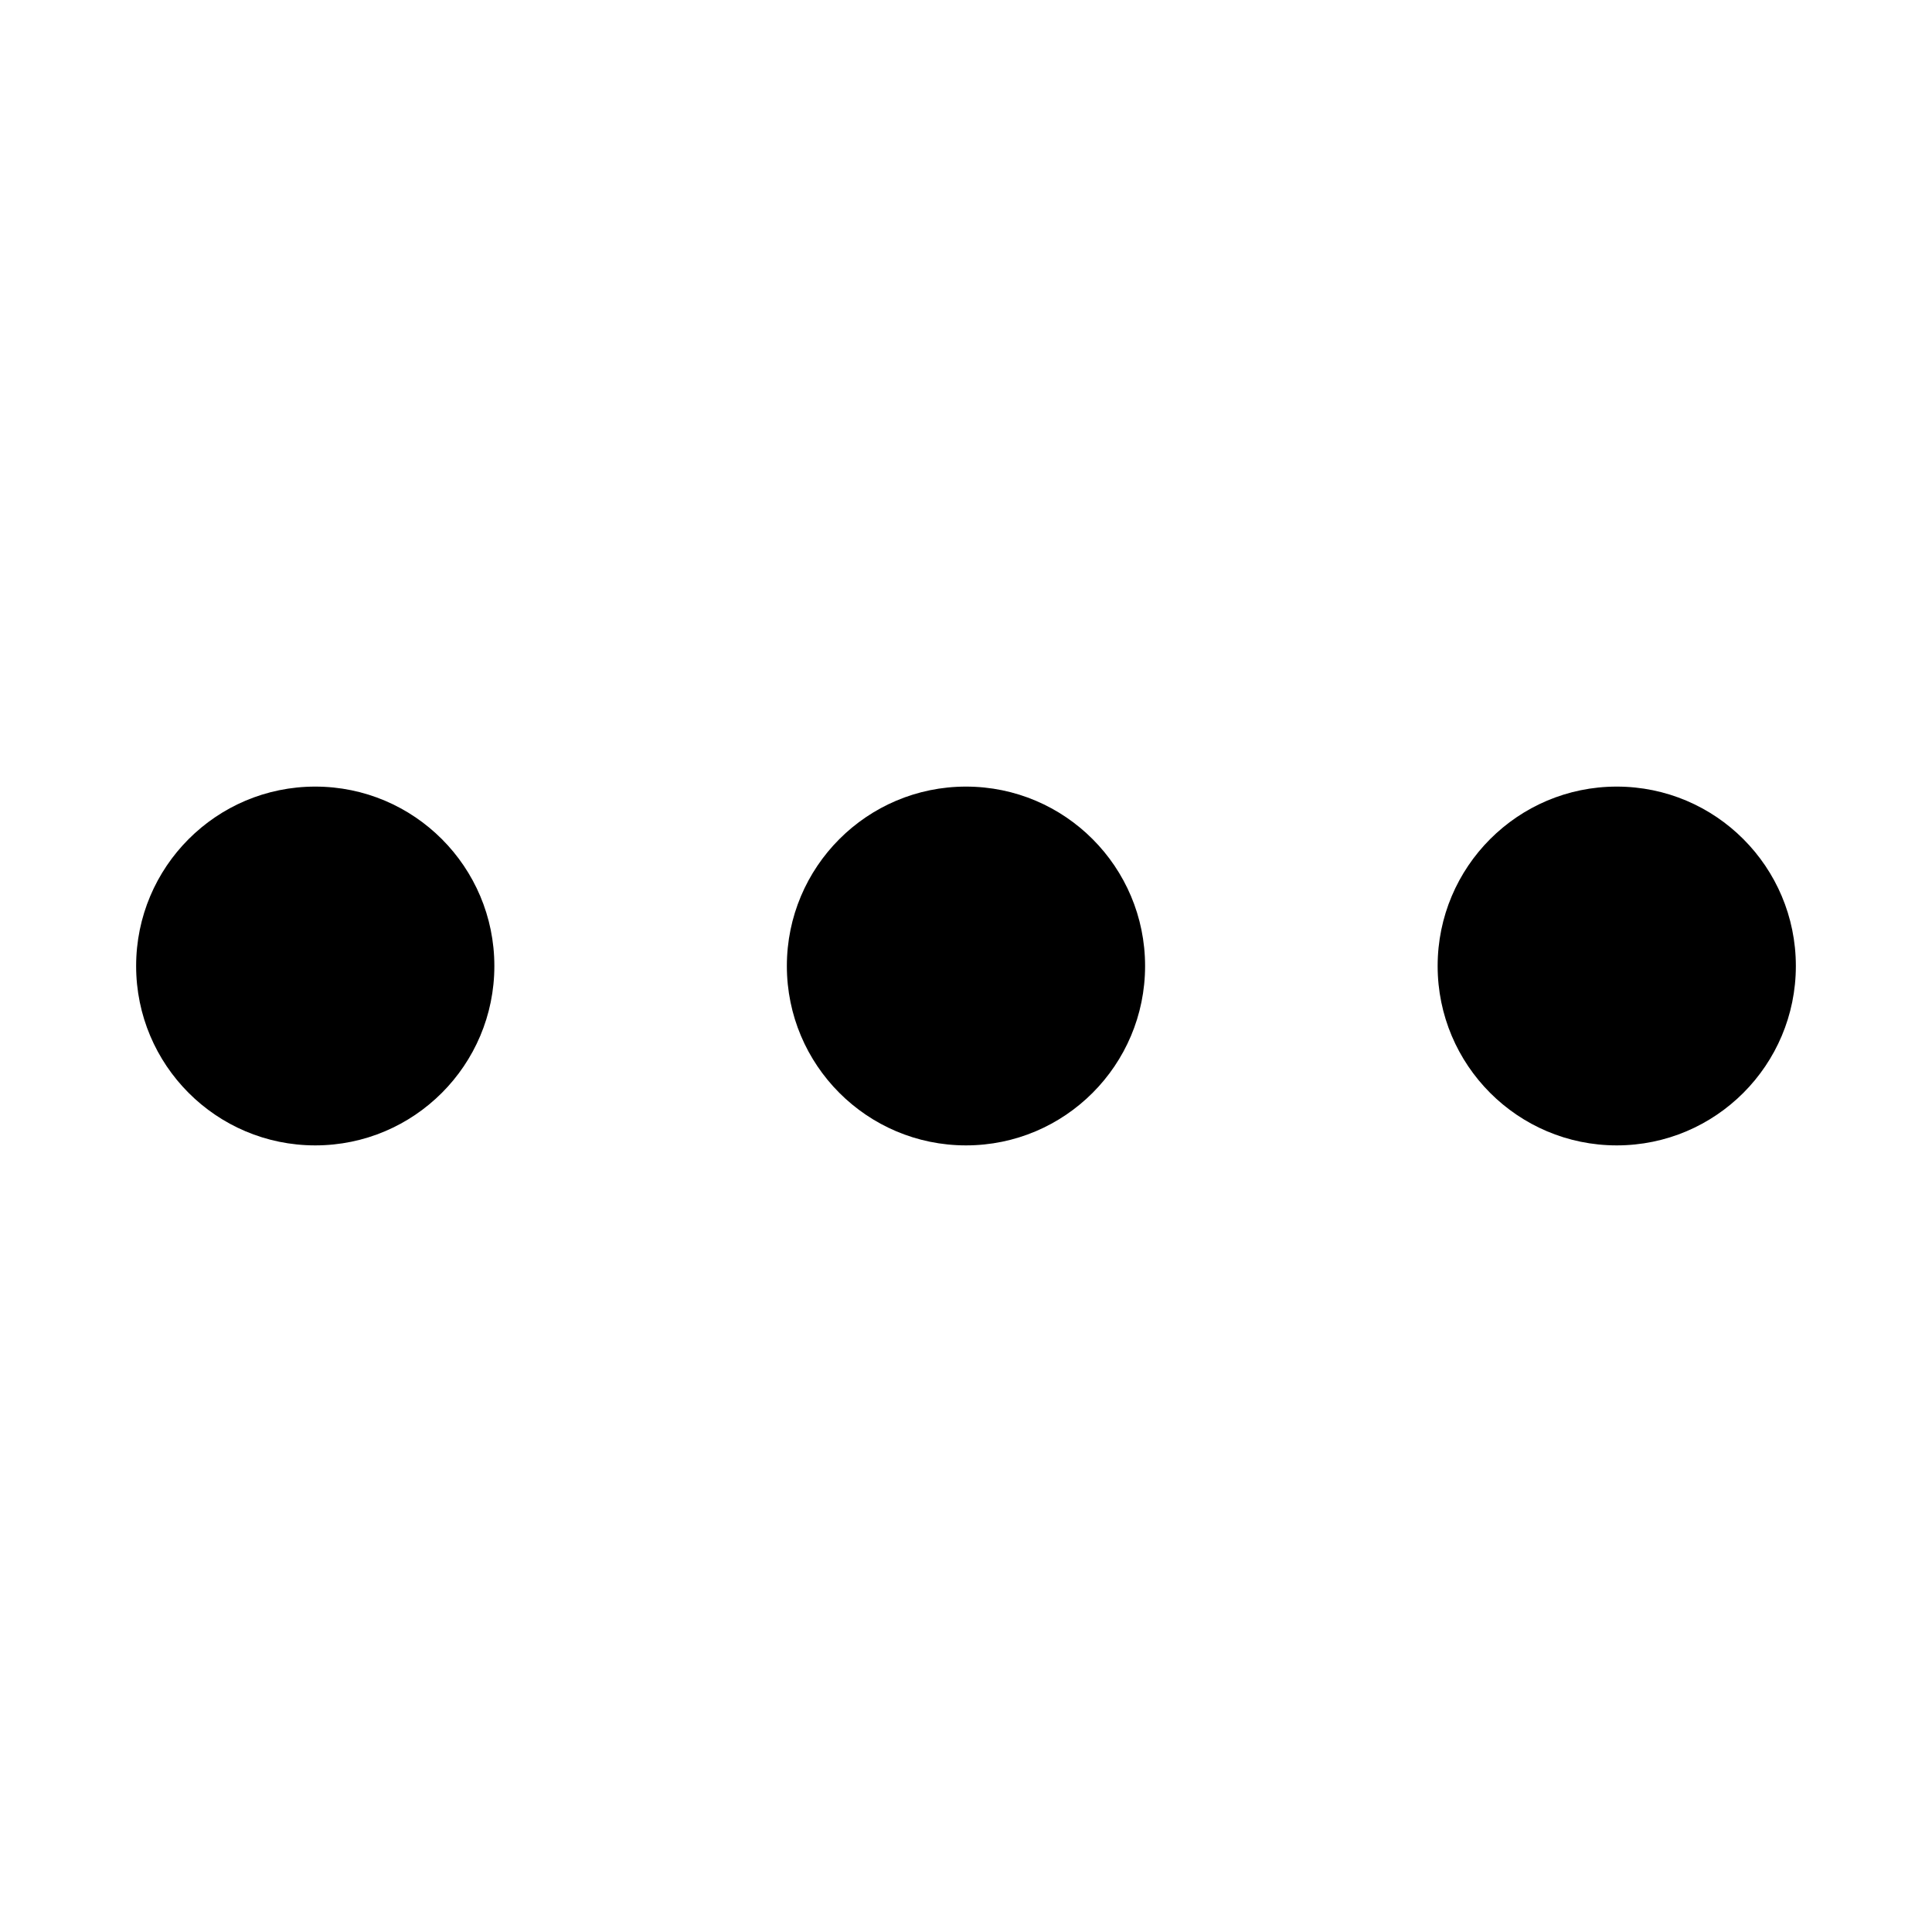
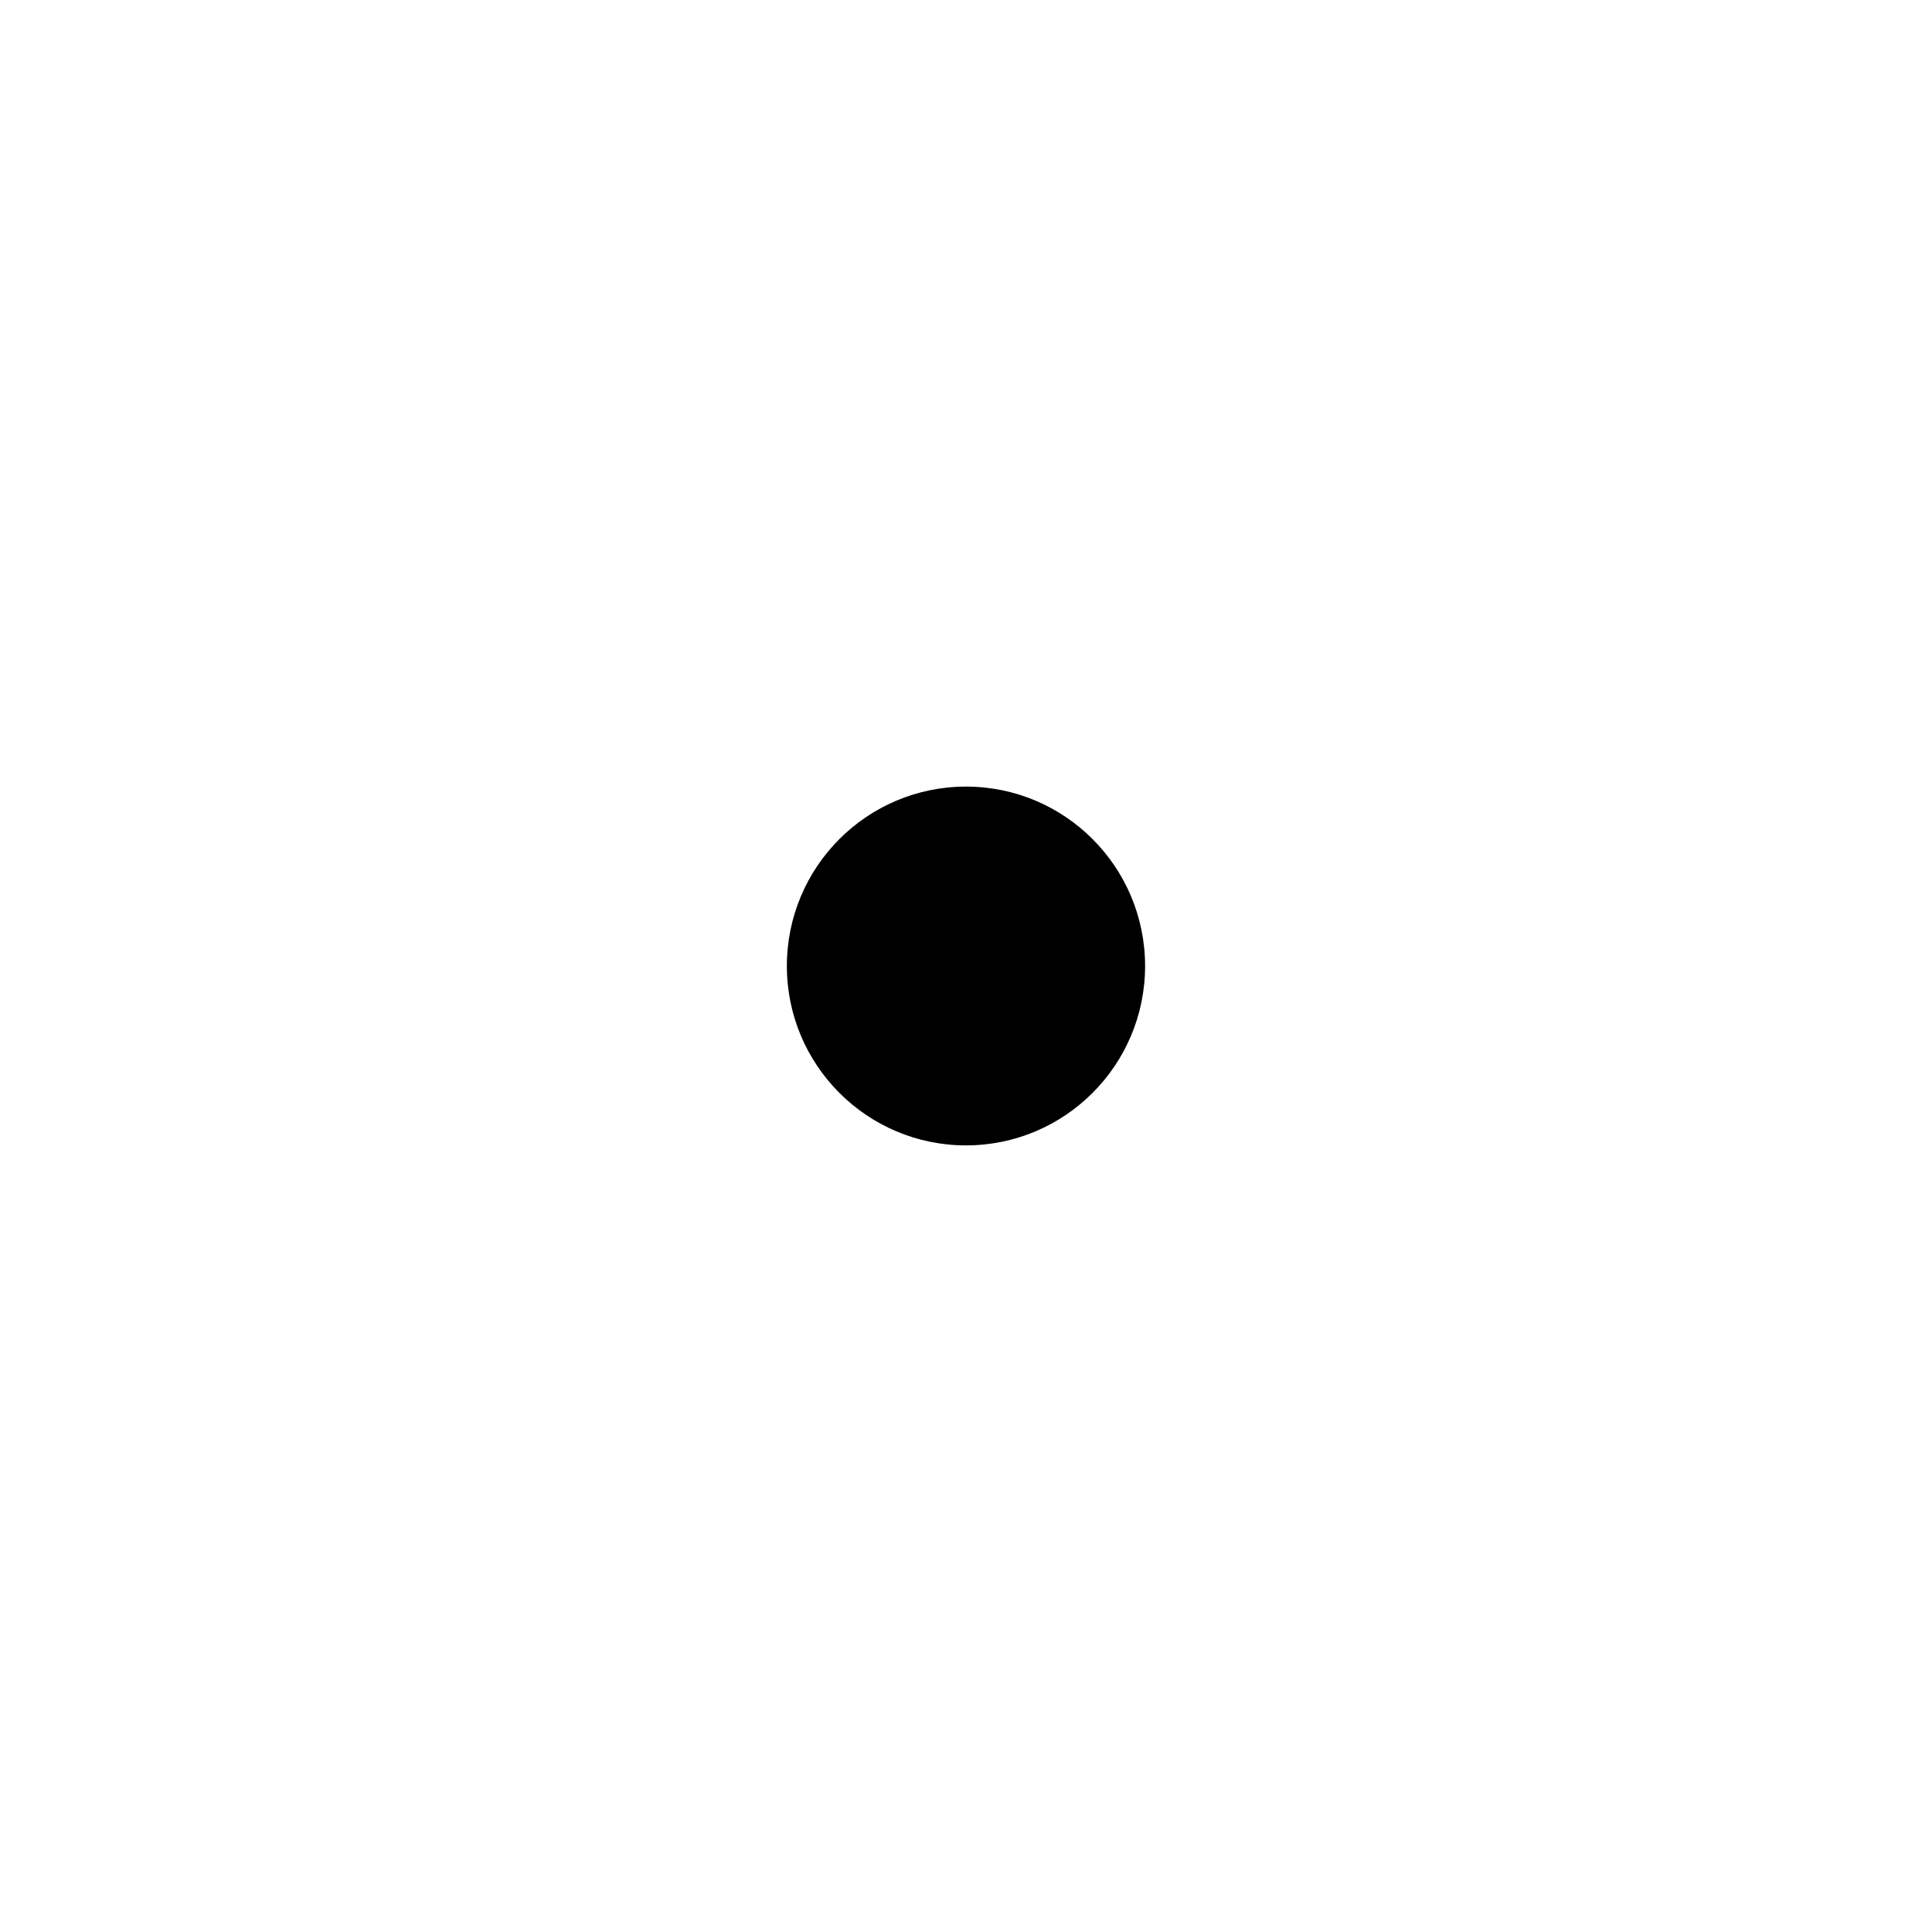
<svg xmlns="http://www.w3.org/2000/svg" fill="#000000" width="800px" height="800px" version="1.1" viewBox="144 144 512 512">
  <g>
    <path d="m447.46 400c0 26.254-21.25 47.539-47.465 47.539s-47.469-21.285-47.469-47.539c0-26.258 21.254-47.543 47.469-47.543s47.465 21.285 47.465 47.543" />
-     <path d="m275.01 400c0 26.254-21.254 47.539-47.469 47.539-26.215 0-47.465-21.285-47.465-47.539 0-26.258 21.25-47.543 47.465-47.543 26.215 0 47.469 21.285 47.469 47.543" />
-     <path d="m619.92 400c0 26.254-21.25 47.539-47.465 47.539-26.215 0-47.465-21.285-47.465-47.539 0-26.258 21.25-47.543 47.465-47.543 26.215 0 47.465 21.285 47.465 47.543" />
  </g>
</svg>